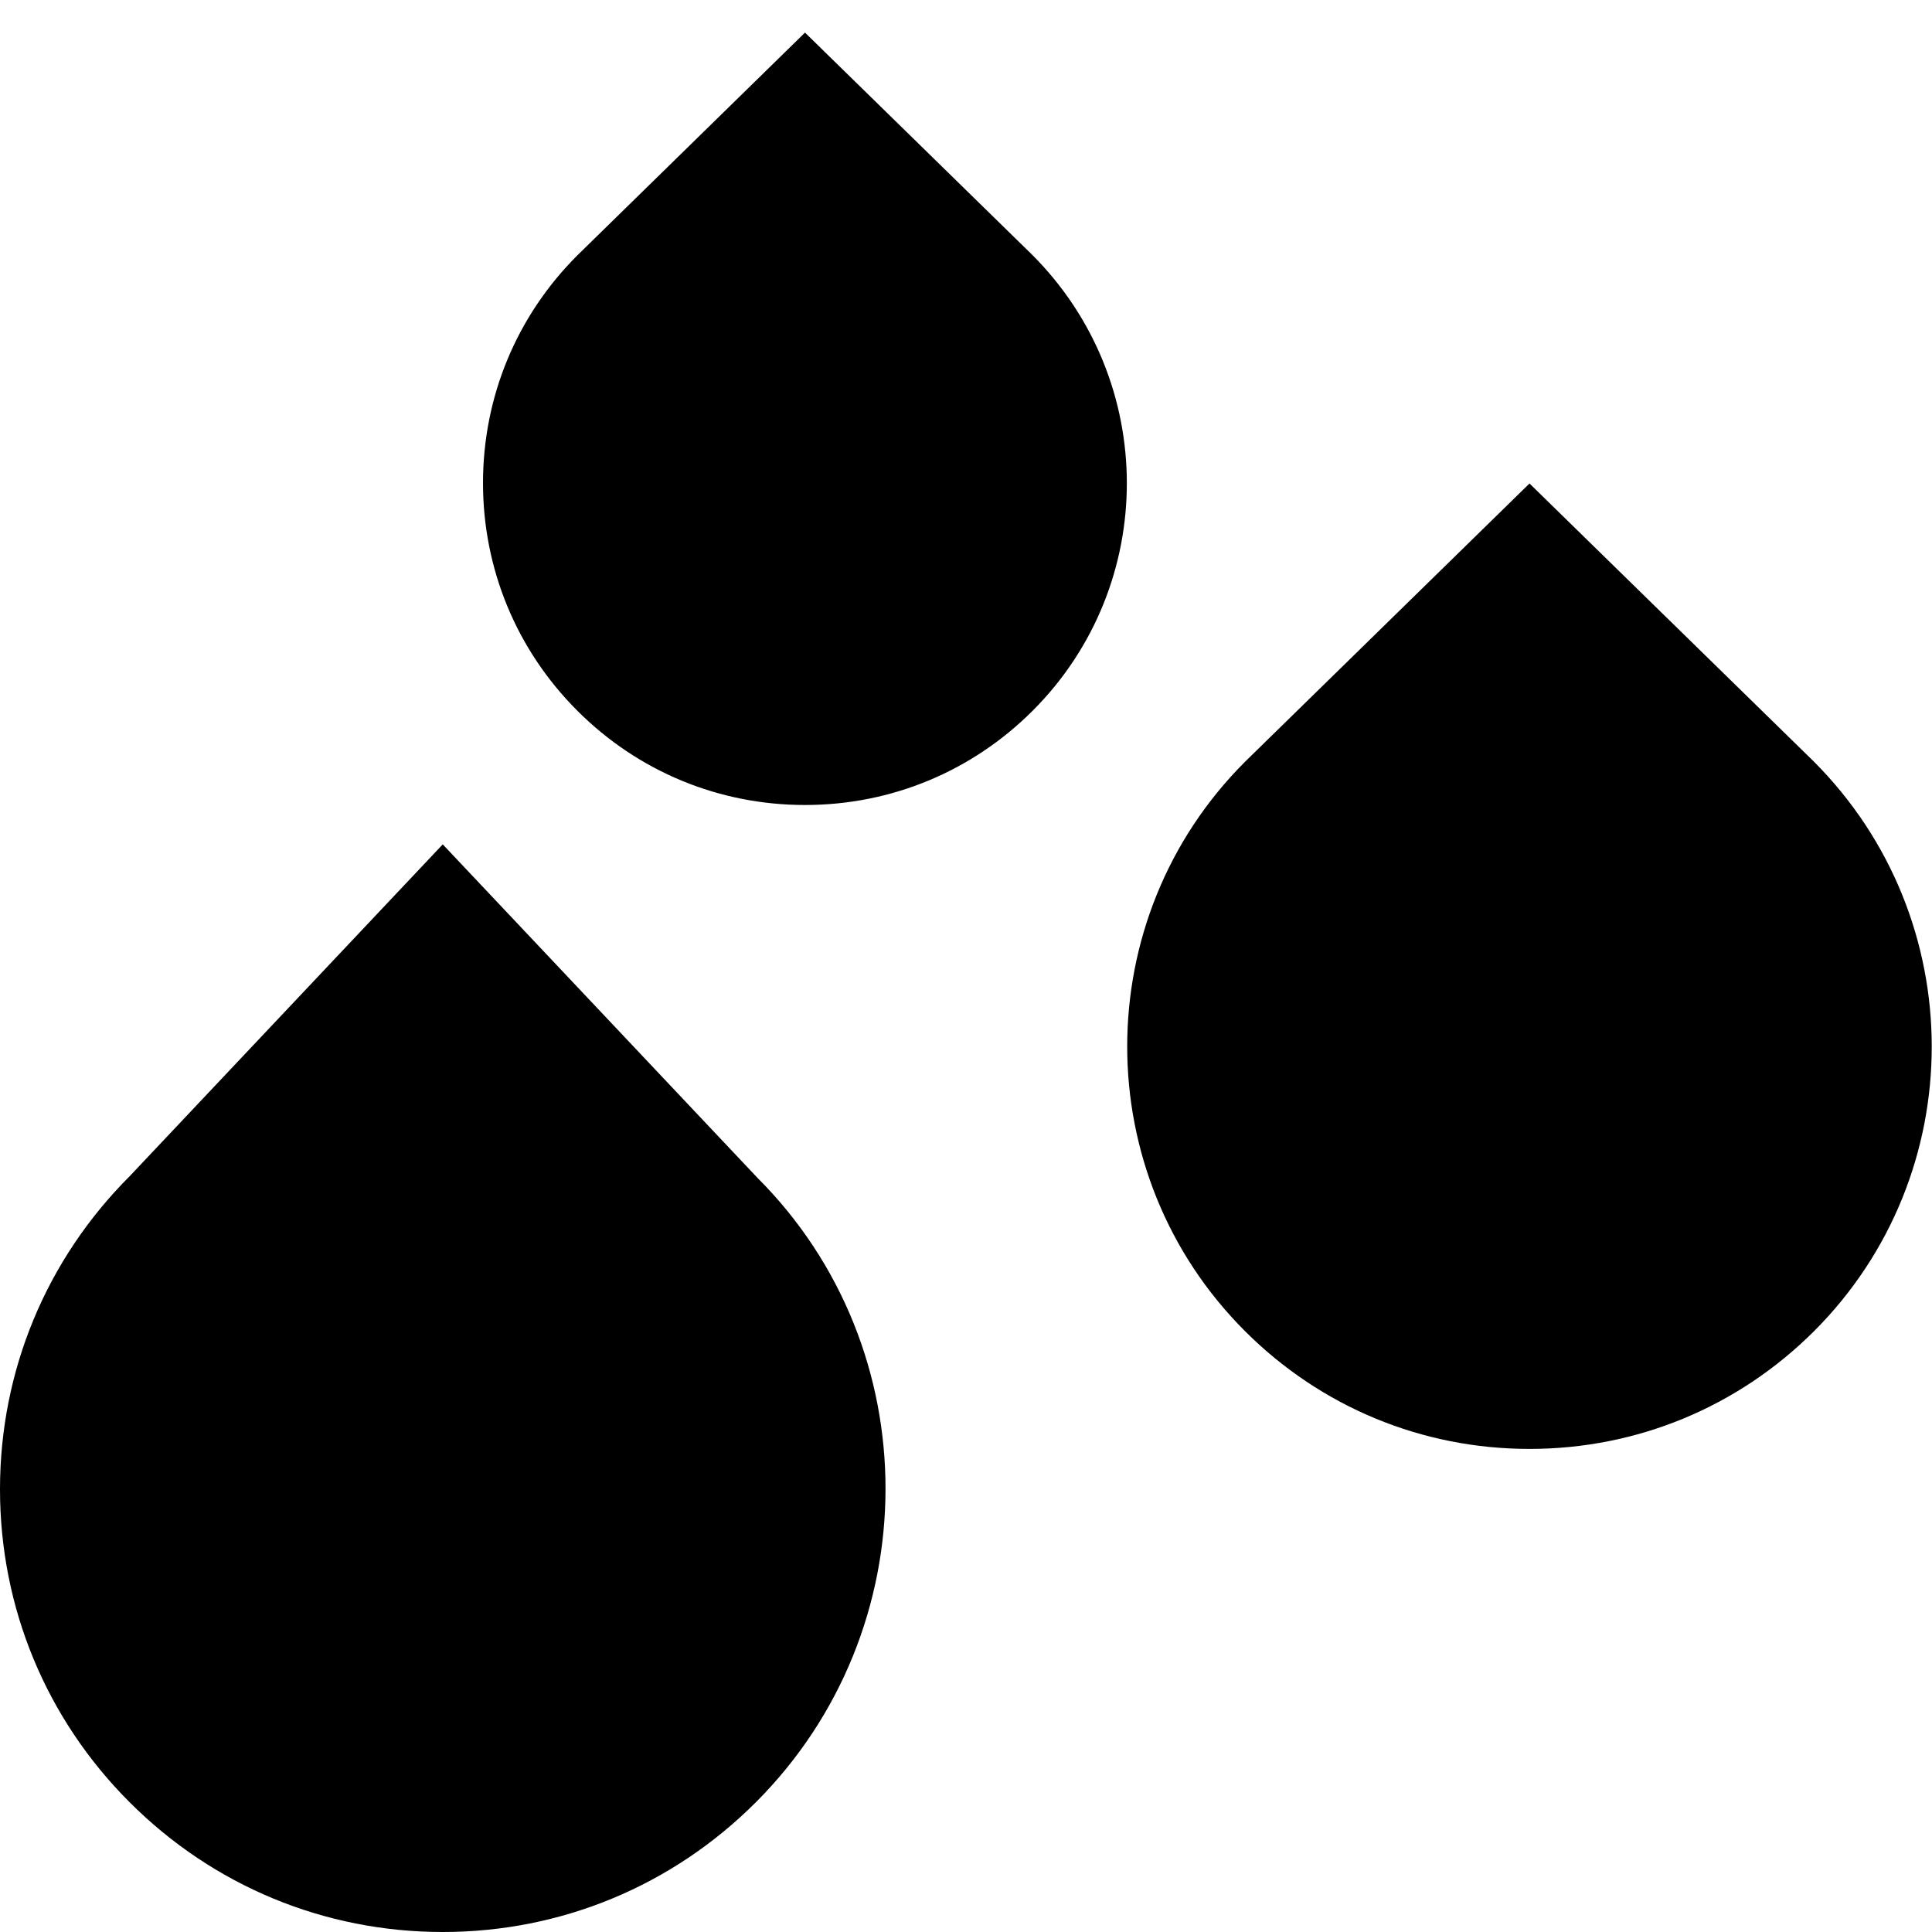
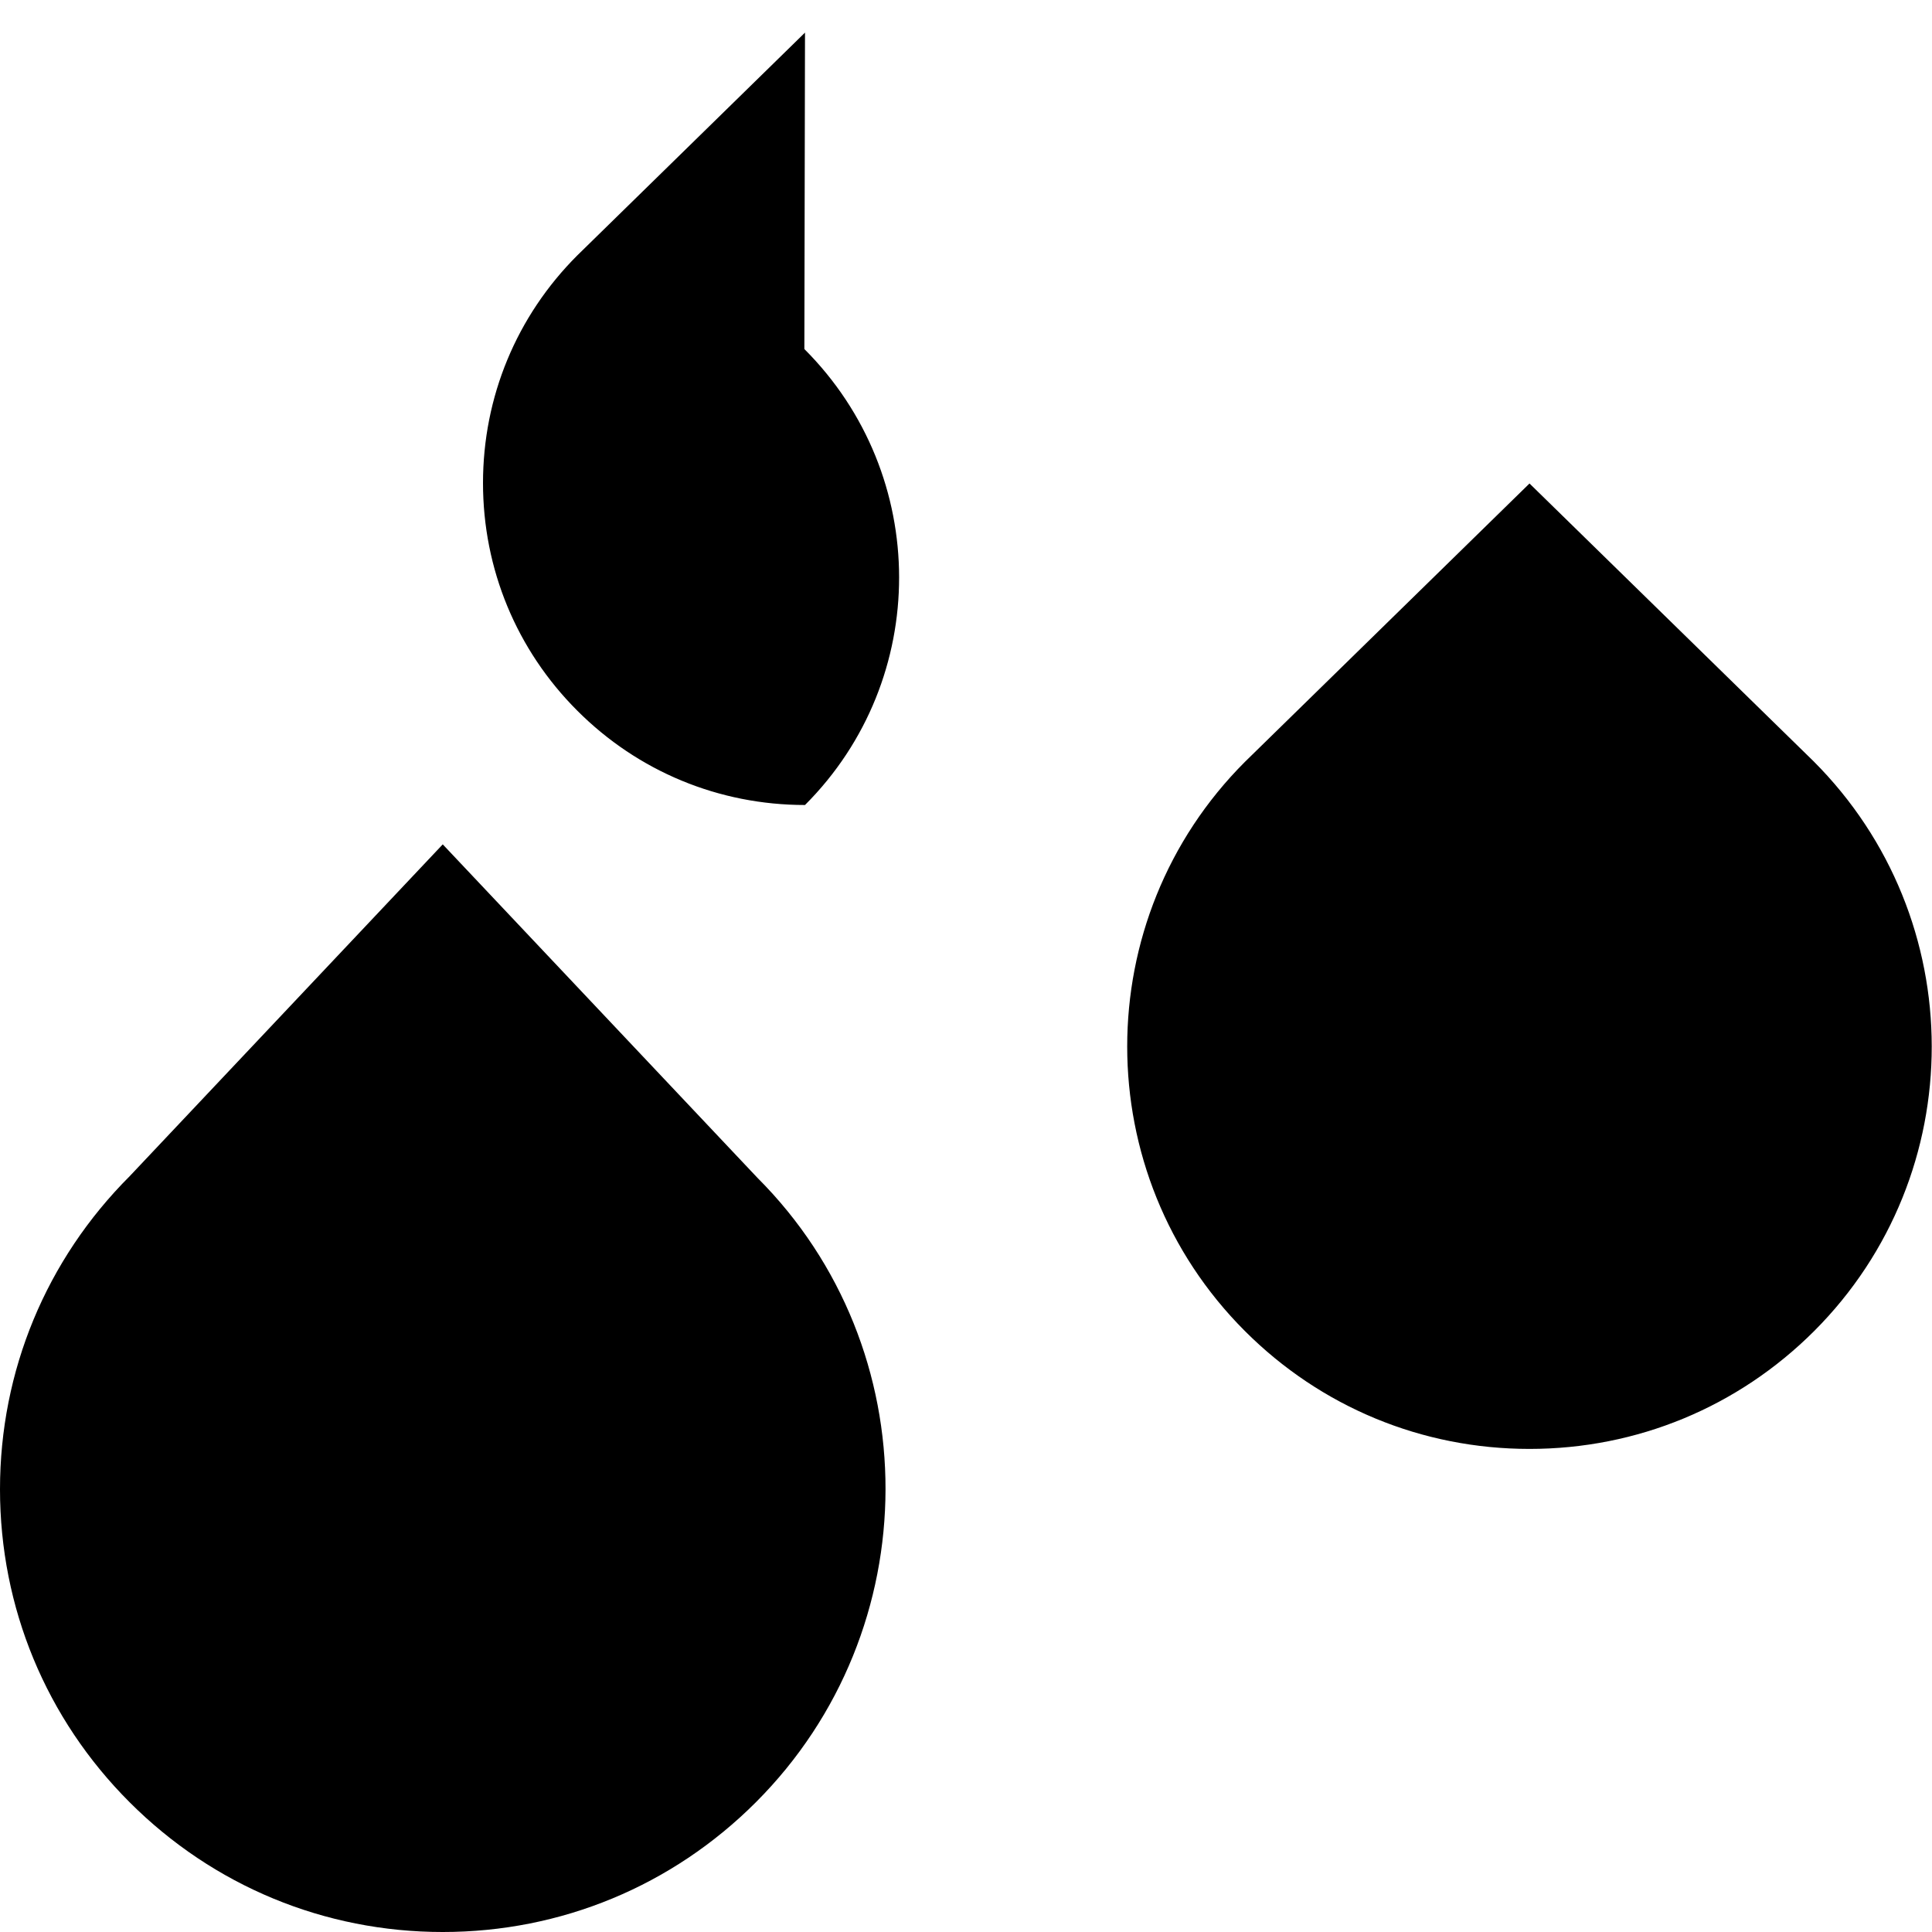
<svg xmlns="http://www.w3.org/2000/svg" id="Layer_1" data-name="Layer 1" viewBox="0 0 24 24">
-   <path d="m5.5,10.489l-3.889,4.122c-1.039,1.039-1.611,2.42-1.611,3.889s.572,2.851,1.611,3.889c1.039,1.039,2.42,1.611,3.889,1.611s2.85-.572,3.889-1.611c2.145-2.145,2.145-5.634.02-7.758l-3.909-4.142Zm17.028-1.033l-3.528-3.45-3.535,3.458c-1.95,1.95-1.95,5.122,0,7.071.944.944,2.2,1.464,3.535,1.464s2.591-.52,3.536-1.464c1.949-1.95,1.949-5.122-.008-7.079ZM10,.405l-2.828,2.767c-.756.755-1.172,1.76-1.172,2.828s.416,2.073,1.171,2.828c.755.756,1.76,1.172,2.829,1.172s2.073-.416,2.829-1.172c1.56-1.56,1.56-4.097-.008-5.664L10,.405Z" />
+   <path d="m5.5,10.489l-3.889,4.122c-1.039,1.039-1.611,2.42-1.611,3.889s.572,2.851,1.611,3.889c1.039,1.039,2.42,1.611,3.889,1.611s2.85-.572,3.889-1.611c2.145-2.145,2.145-5.634.02-7.758l-3.909-4.142Zm17.028-1.033l-3.528-3.45-3.535,3.458c-1.95,1.95-1.95,5.122,0,7.071.944.944,2.2,1.464,3.535,1.464s2.591-.52,3.536-1.464c1.949-1.95,1.949-5.122-.008-7.079ZM10,.405l-2.828,2.767c-.756.755-1.172,1.76-1.172,2.828s.416,2.073,1.171,2.828c.755.756,1.76,1.172,2.829,1.172c1.56-1.56,1.56-4.097-.008-5.664L10,.405Z" />
</svg>